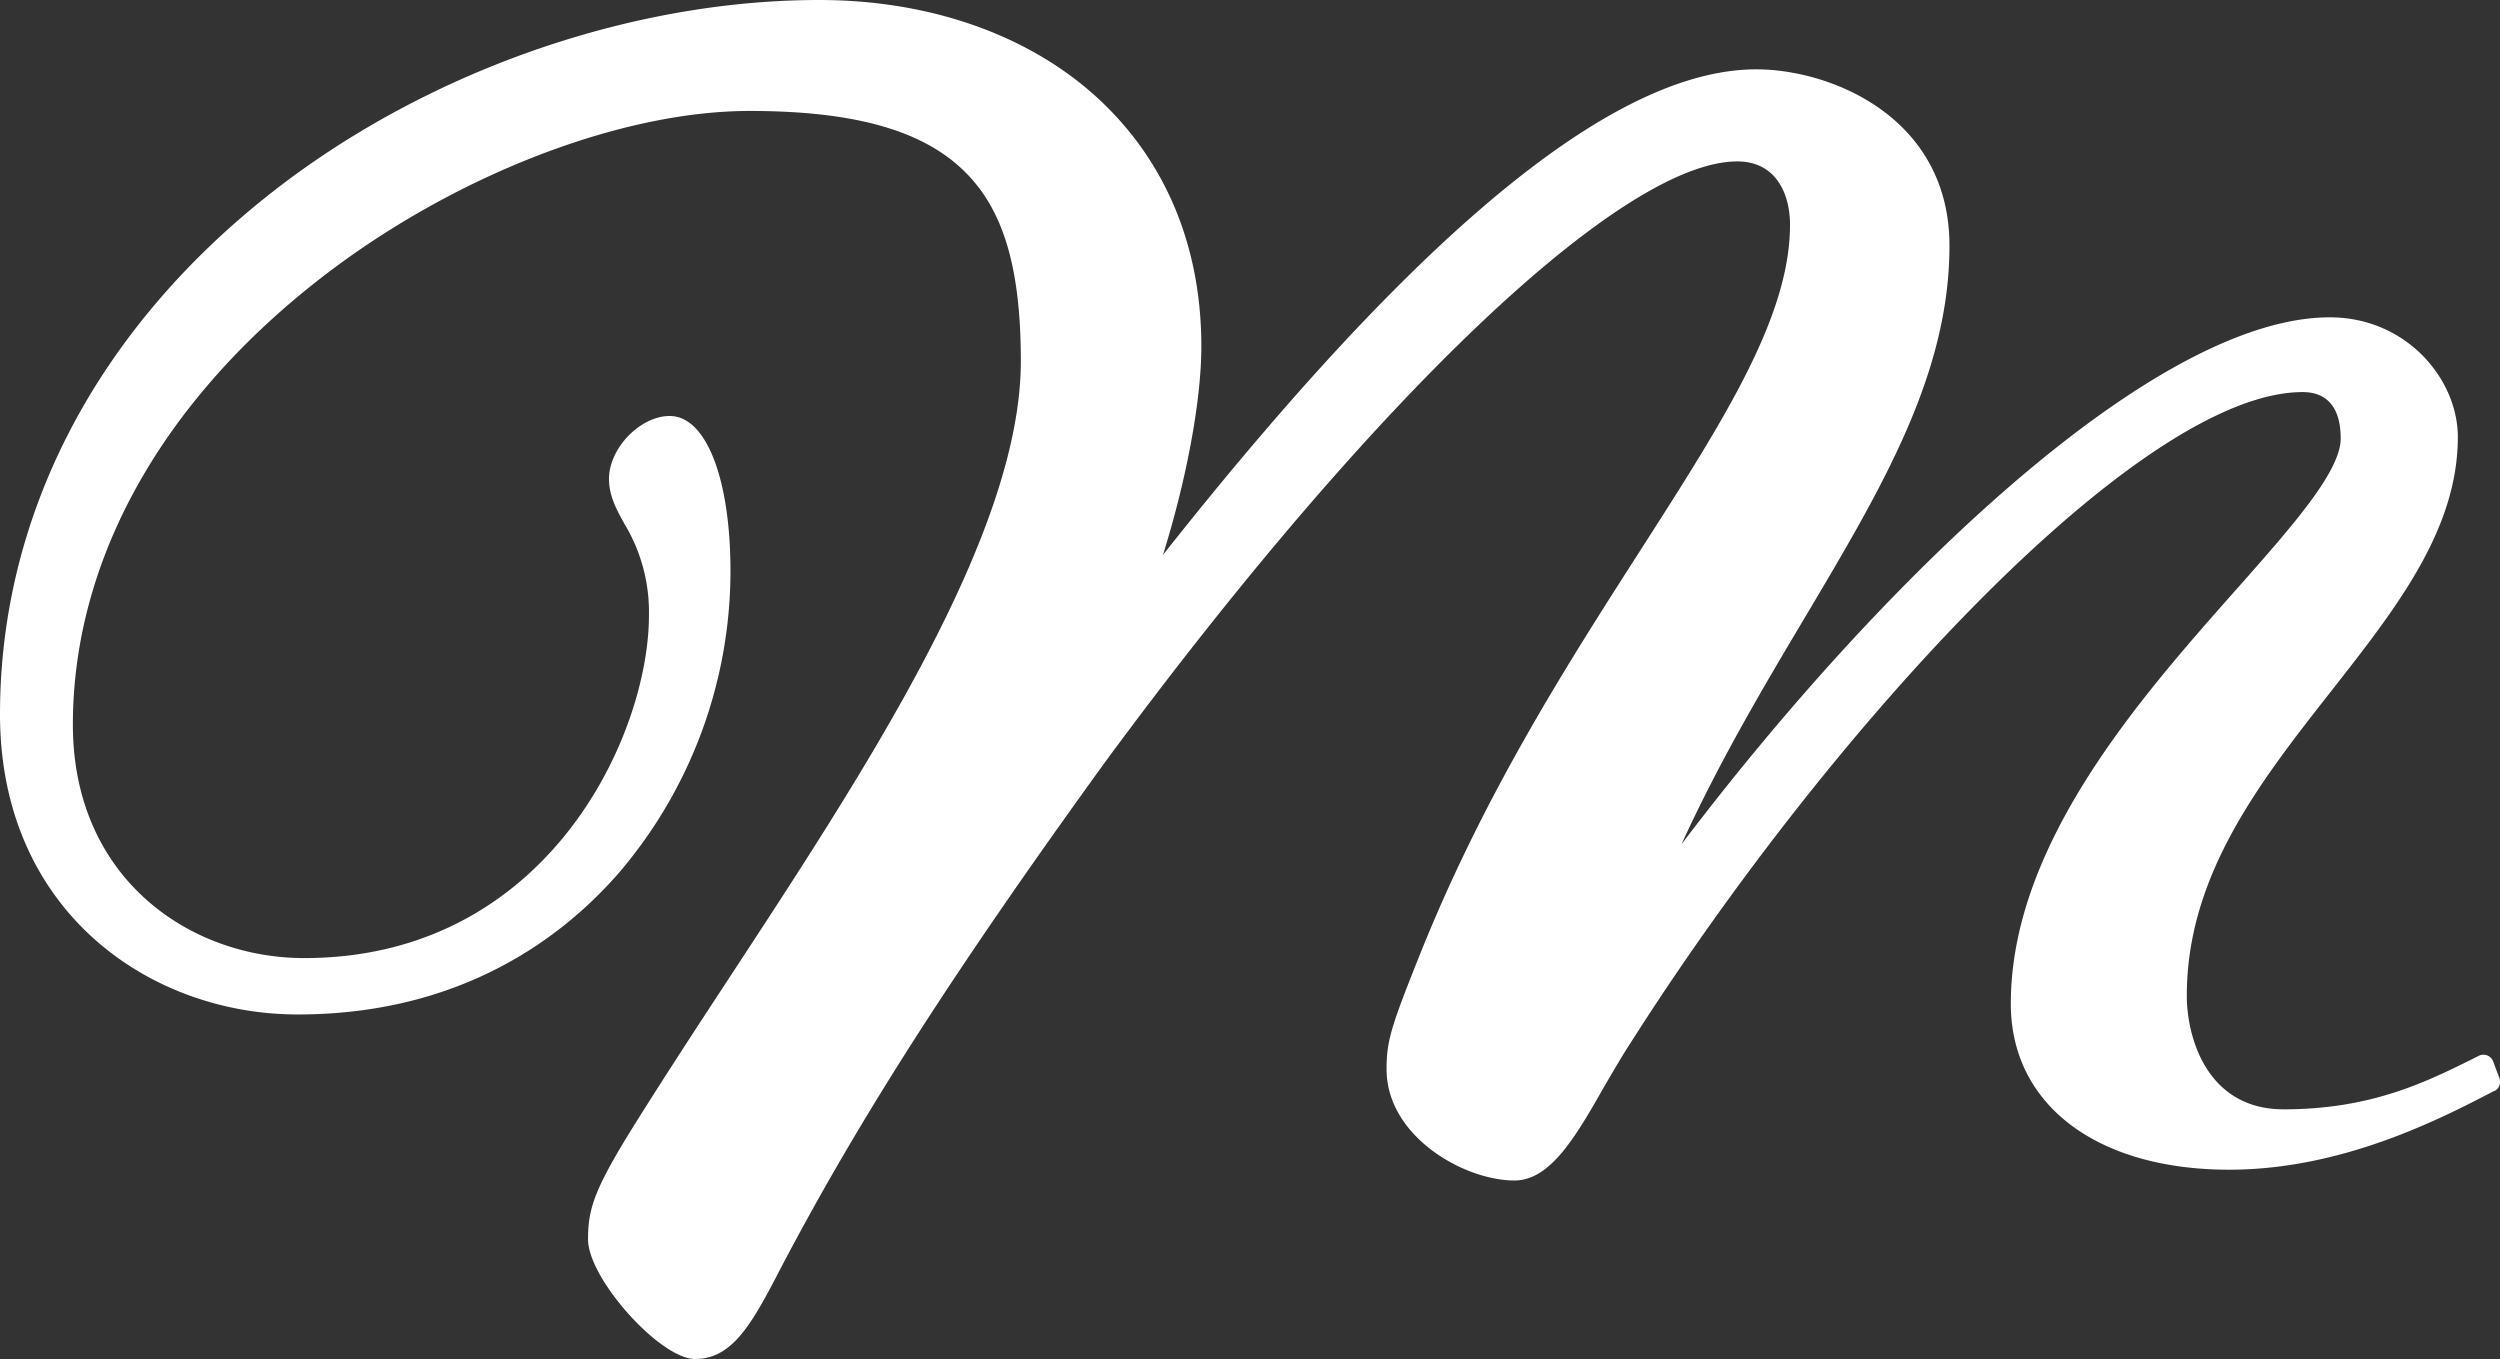
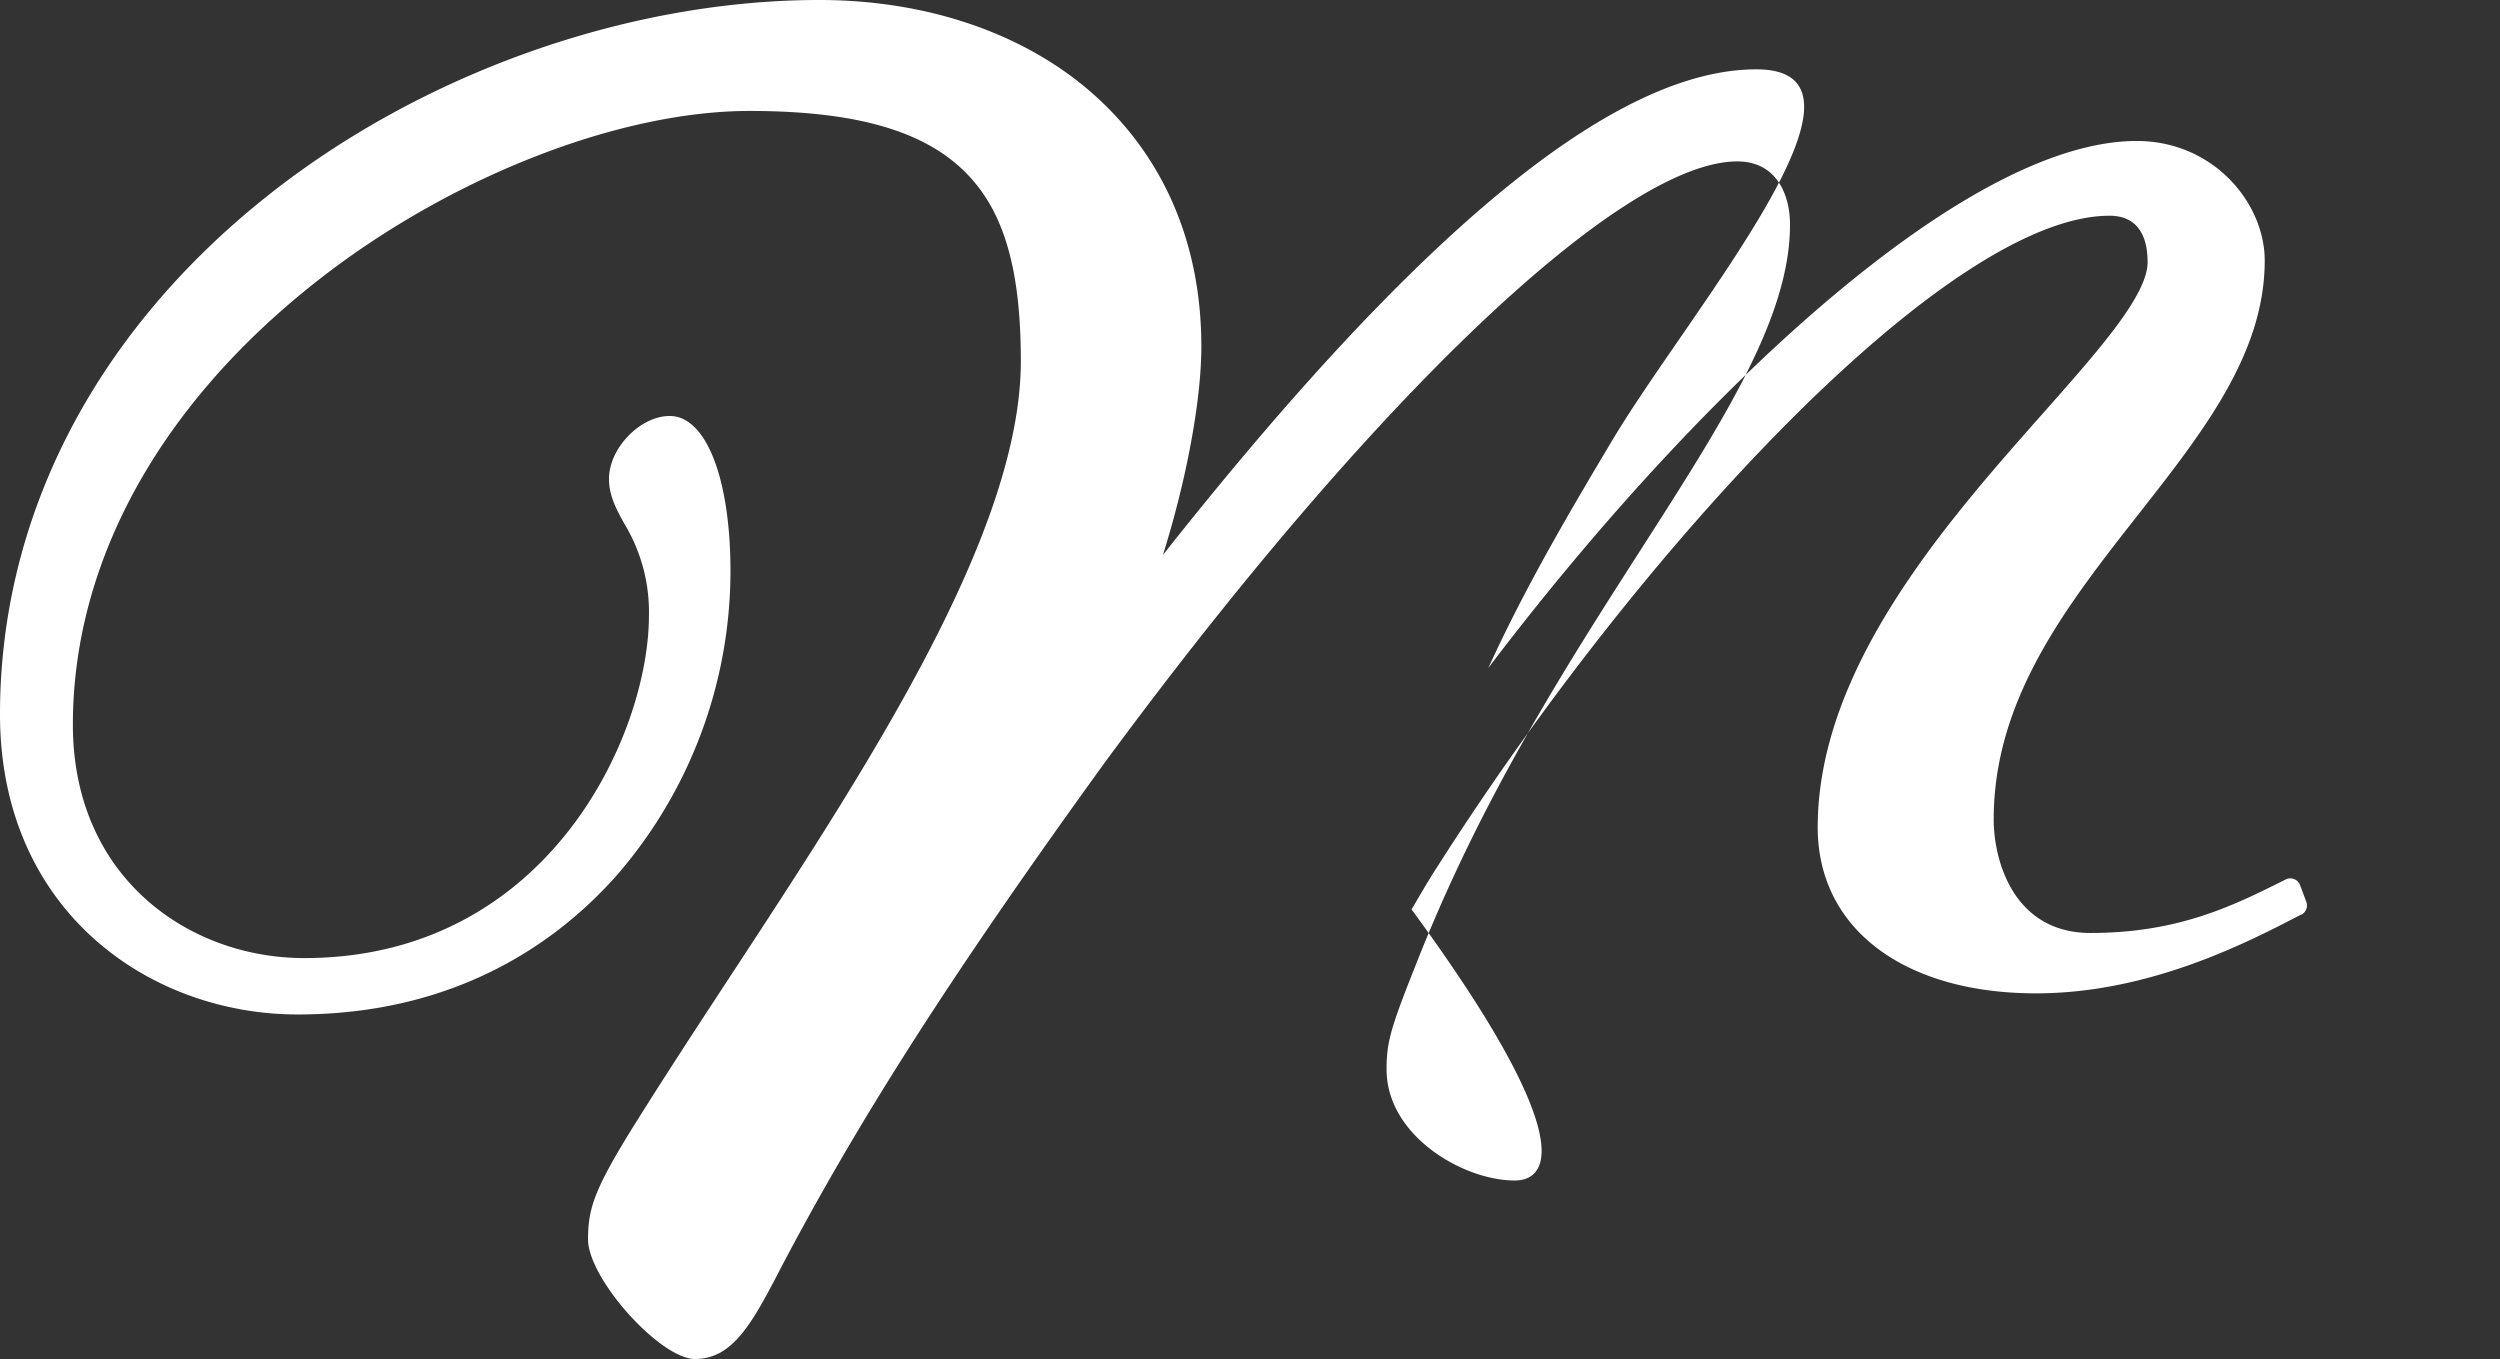
<svg xmlns="http://www.w3.org/2000/svg" viewBox="0 0 481.98 262.02">
  <rect x="0" y="0" width="481.98" height="262.02" fill="#333333" stroke="none" />
  <defs>
    <style>.cls-1{fill:#fff;}</style>
  </defs>
  <title>muskaat-initial-wht</title>
  <g id="Ebene_2" data-name="Ebene 2">
    <g id="Ebene_6" data-name="Ebene 6">
-       <path class="cls-1" d="M134,262c-6.75,0-20.63-15.51-20.63-23.06,0-6,1.21-9.72,9.21-22.52,5.64-9,11.73-18.33,18.18-28.16,26.27-40.06,56.05-85.46,56.05-118.64,0-17.43-3.14-28.5-10.19-35.89-8-8.42-21.4-12.34-42.1-12.34-25.46,0-58.37,13-83.83,33.14-30.08,23.78-46.64,54-46.64,85.18,0,29.54,22.43,45,44.59,45,47,0,66.47-43,66.47-66.06a32.82,32.82,0,0,0-4.77-17.73c-1.51-2.75-2.93-5.35-2.93-8.6,0-5.89,6-12.12,11.71-12.12,7,0,11.71,12,11.71,29.94a89.63,89.63,0,0,1-21.45,58.07c-10.85,12.49-30.41,27.37-62,27.37C28.92,195.59,0,175.7,0,137.69S18.25,64.3,51.39,37.9C81.18,14.17,121,0,157.95,0c20.77,0,39.47,6.4,52.66,18,13.76,12.12,21,29,21,48.79,0,10.48-2.9,25.82-7.4,40.19C274,44,311.44,13.37,338.61,13.37c14.4,0,37.23,9.23,37.23,34s-12.95,46.59-27.94,71.79c-7.77,13.06-16.34,27.46-23.73,43.62,38.77-51.19,91.32-101.6,125-101.6,14.76,0,24.68,11.92,24.68,23.06,0,17.92-11.86,33-24.41,49-13.69,17.44-27.84,35.48-27.84,58.72,0,8.14,3.93,21.91,18.67,21.91,17,0,27.59-5.32,37-10l.63-.32a2,2,0,0,1,2.76,1.08l1.21,3.24a2,2,0,0,1-.95,2.47l-.09,0c-10.19,5.3-29.17,15.17-51.06,15.17-25.57,0-42.1-12.55-42.1-32,0-30.78,25-59,43.31-79.69,10.89-12.29,20.29-22.91,20.29-29.28,0-5.85-2.53-8.95-7.33-8.95-31.12,0-90.32,63.79-129.57,125.46-1.69,2.58-3.35,5.48-5,8.28C304,218.77,299,227.59,292,227.59c-9.82,0-24.68-8.55-24.68-21.44,0-5.64.92-8.35,6.62-22.61,12.37-30.75,28.29-55.57,42.33-77.47,16.11-25.13,28.83-45,28.83-62.76,0-5.89-2.67-12.19-10.16-12.19C312.72,31.12,264.86,76.6,213,147c-29.09,40.22-47.12,68.32-62.22,97C145.16,254.83,141.42,262,134,262Z" />
+       <path class="cls-1" d="M134,262c-6.75,0-20.63-15.51-20.63-23.06,0-6,1.21-9.72,9.21-22.52,5.64-9,11.73-18.33,18.18-28.16,26.27-40.06,56.05-85.46,56.05-118.64,0-17.43-3.14-28.5-10.19-35.89-8-8.42-21.4-12.34-42.1-12.34-25.46,0-58.37,13-83.83,33.14-30.08,23.78-46.64,54-46.64,85.18,0,29.54,22.43,45,44.59,45,47,0,66.47-43,66.47-66.06a32.82,32.82,0,0,0-4.77-17.73c-1.51-2.75-2.93-5.35-2.93-8.6,0-5.89,6-12.12,11.71-12.12,7,0,11.71,12,11.71,29.94a89.63,89.63,0,0,1-21.45,58.07c-10.85,12.49-30.41,27.37-62,27.37C28.92,195.59,0,175.7,0,137.69S18.25,64.3,51.39,37.9C81.18,14.17,121,0,157.95,0c20.77,0,39.47,6.4,52.66,18,13.76,12.12,21,29,21,48.79,0,10.48-2.9,25.82-7.4,40.19C274,44,311.44,13.37,338.61,13.37s-12.95,46.59-27.94,71.79c-7.77,13.06-16.34,27.46-23.73,43.62,38.77-51.19,91.32-101.6,125-101.6,14.76,0,24.68,11.92,24.68,23.06,0,17.92-11.86,33-24.41,49-13.69,17.44-27.84,35.48-27.84,58.72,0,8.14,3.93,21.91,18.67,21.91,17,0,27.59-5.32,37-10l.63-.32a2,2,0,0,1,2.76,1.08l1.21,3.24a2,2,0,0,1-.95,2.47l-.09,0c-10.19,5.3-29.17,15.17-51.06,15.17-25.57,0-42.1-12.55-42.1-32,0-30.78,25-59,43.31-79.69,10.89-12.29,20.29-22.91,20.29-29.28,0-5.85-2.53-8.95-7.33-8.95-31.12,0-90.32,63.79-129.57,125.46-1.69,2.58-3.35,5.48-5,8.28C304,218.77,299,227.59,292,227.59c-9.82,0-24.68-8.55-24.68-21.44,0-5.64.92-8.35,6.62-22.61,12.37-30.75,28.29-55.57,42.33-77.47,16.11-25.13,28.83-45,28.83-62.76,0-5.89-2.67-12.19-10.16-12.19C312.72,31.12,264.86,76.6,213,147c-29.09,40.22-47.12,68.32-62.22,97C145.16,254.83,141.42,262,134,262Z" />
    </g>
  </g>
</svg>